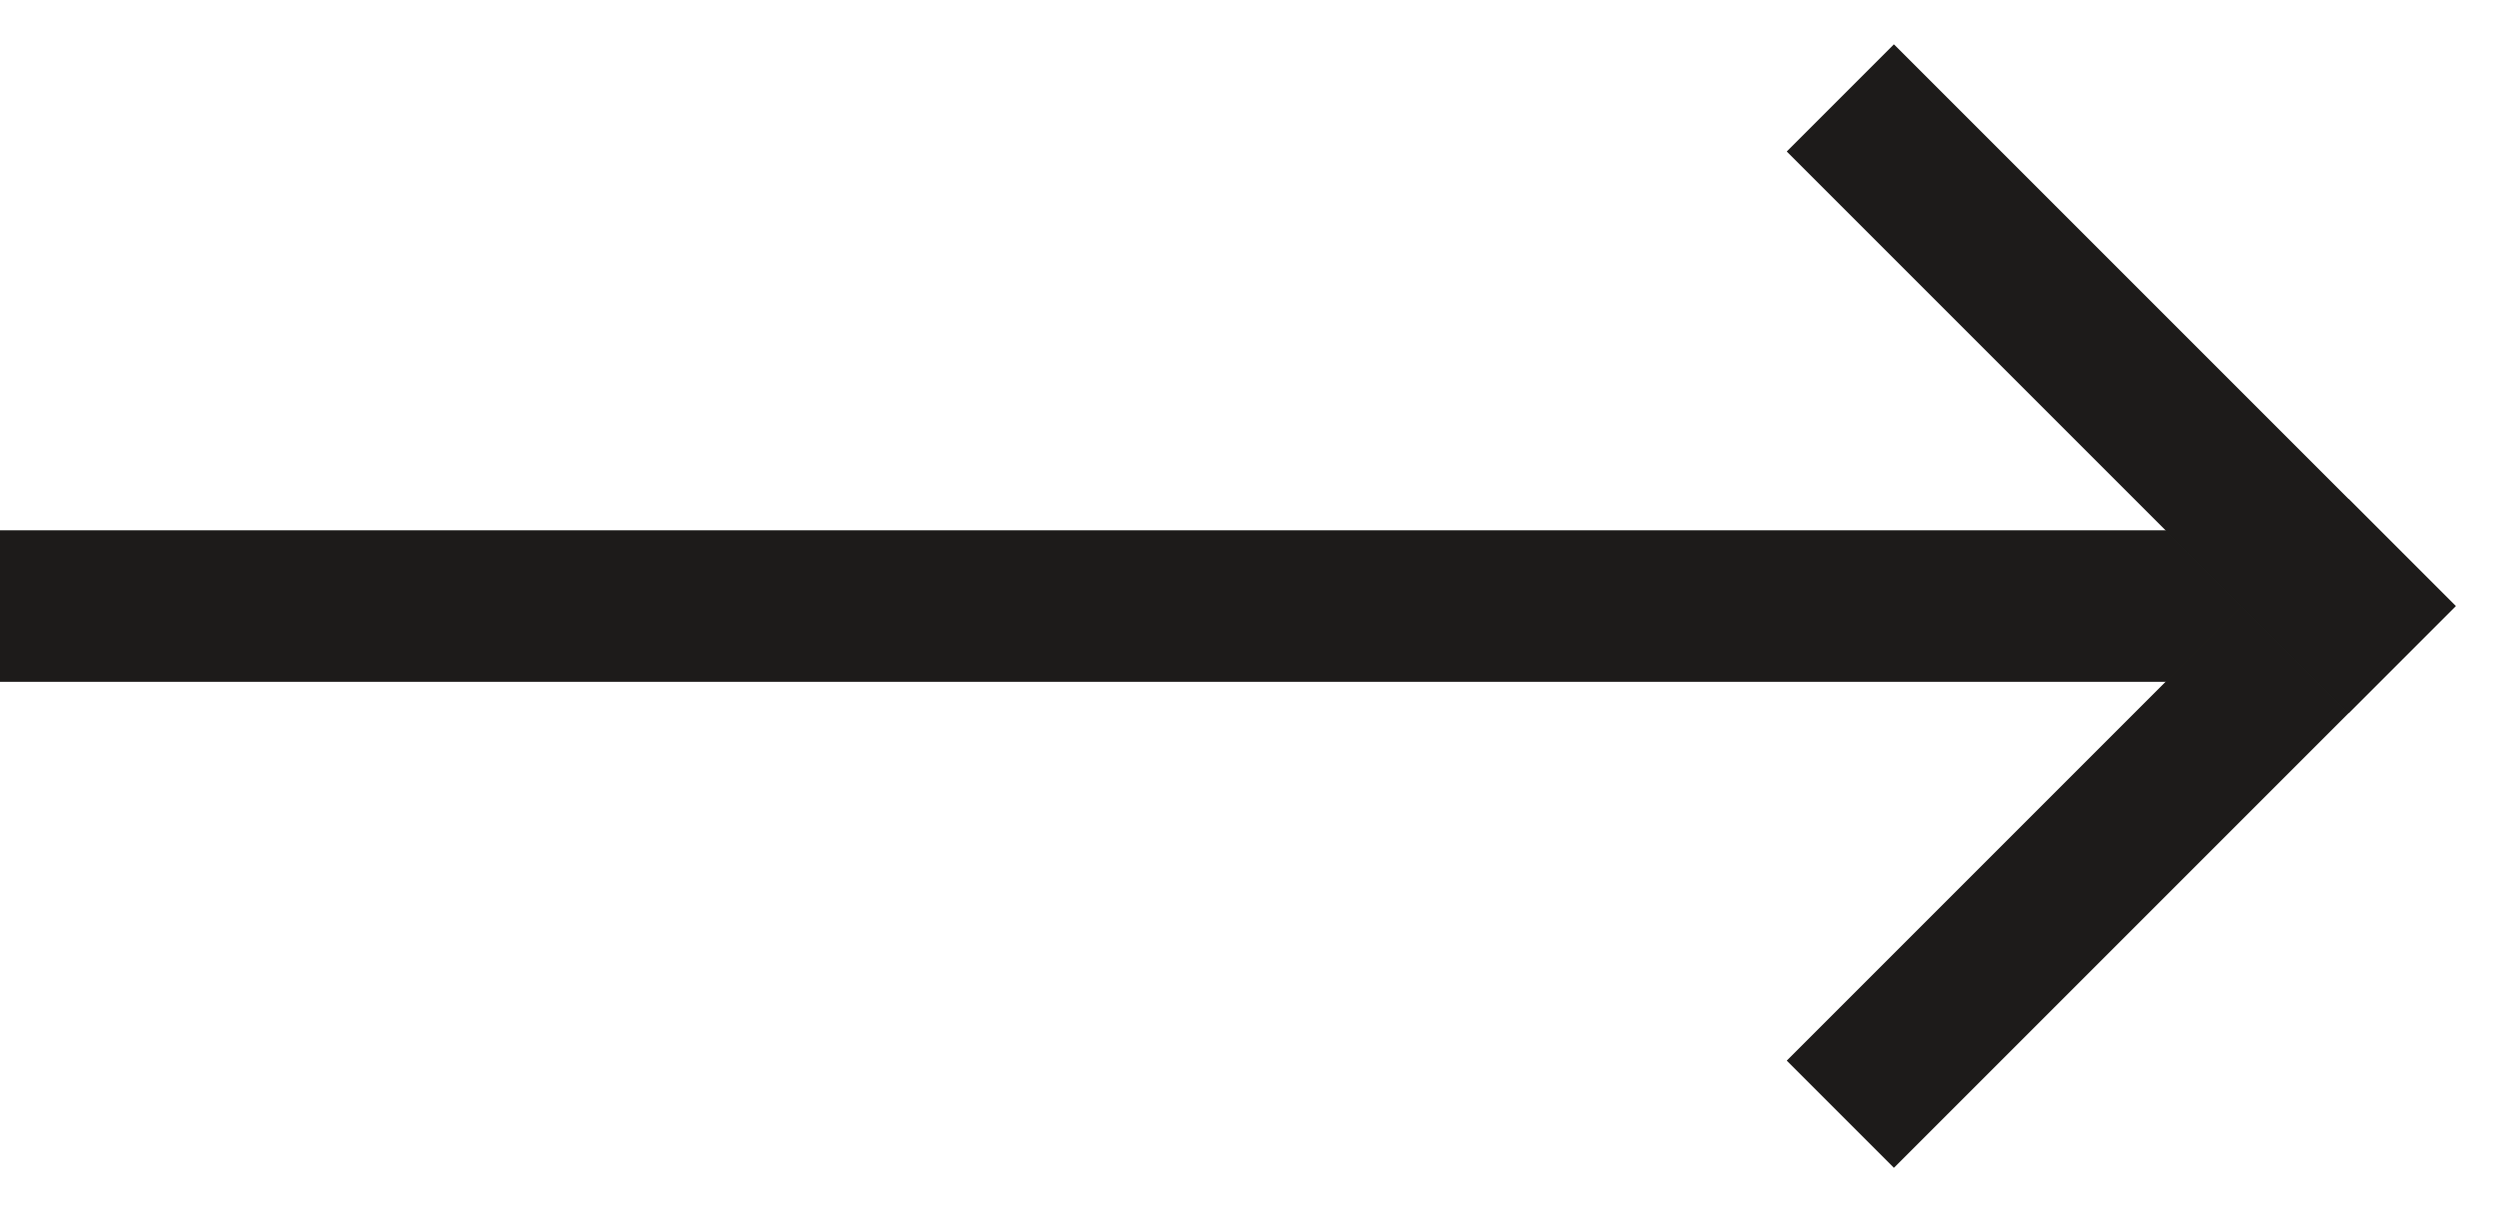
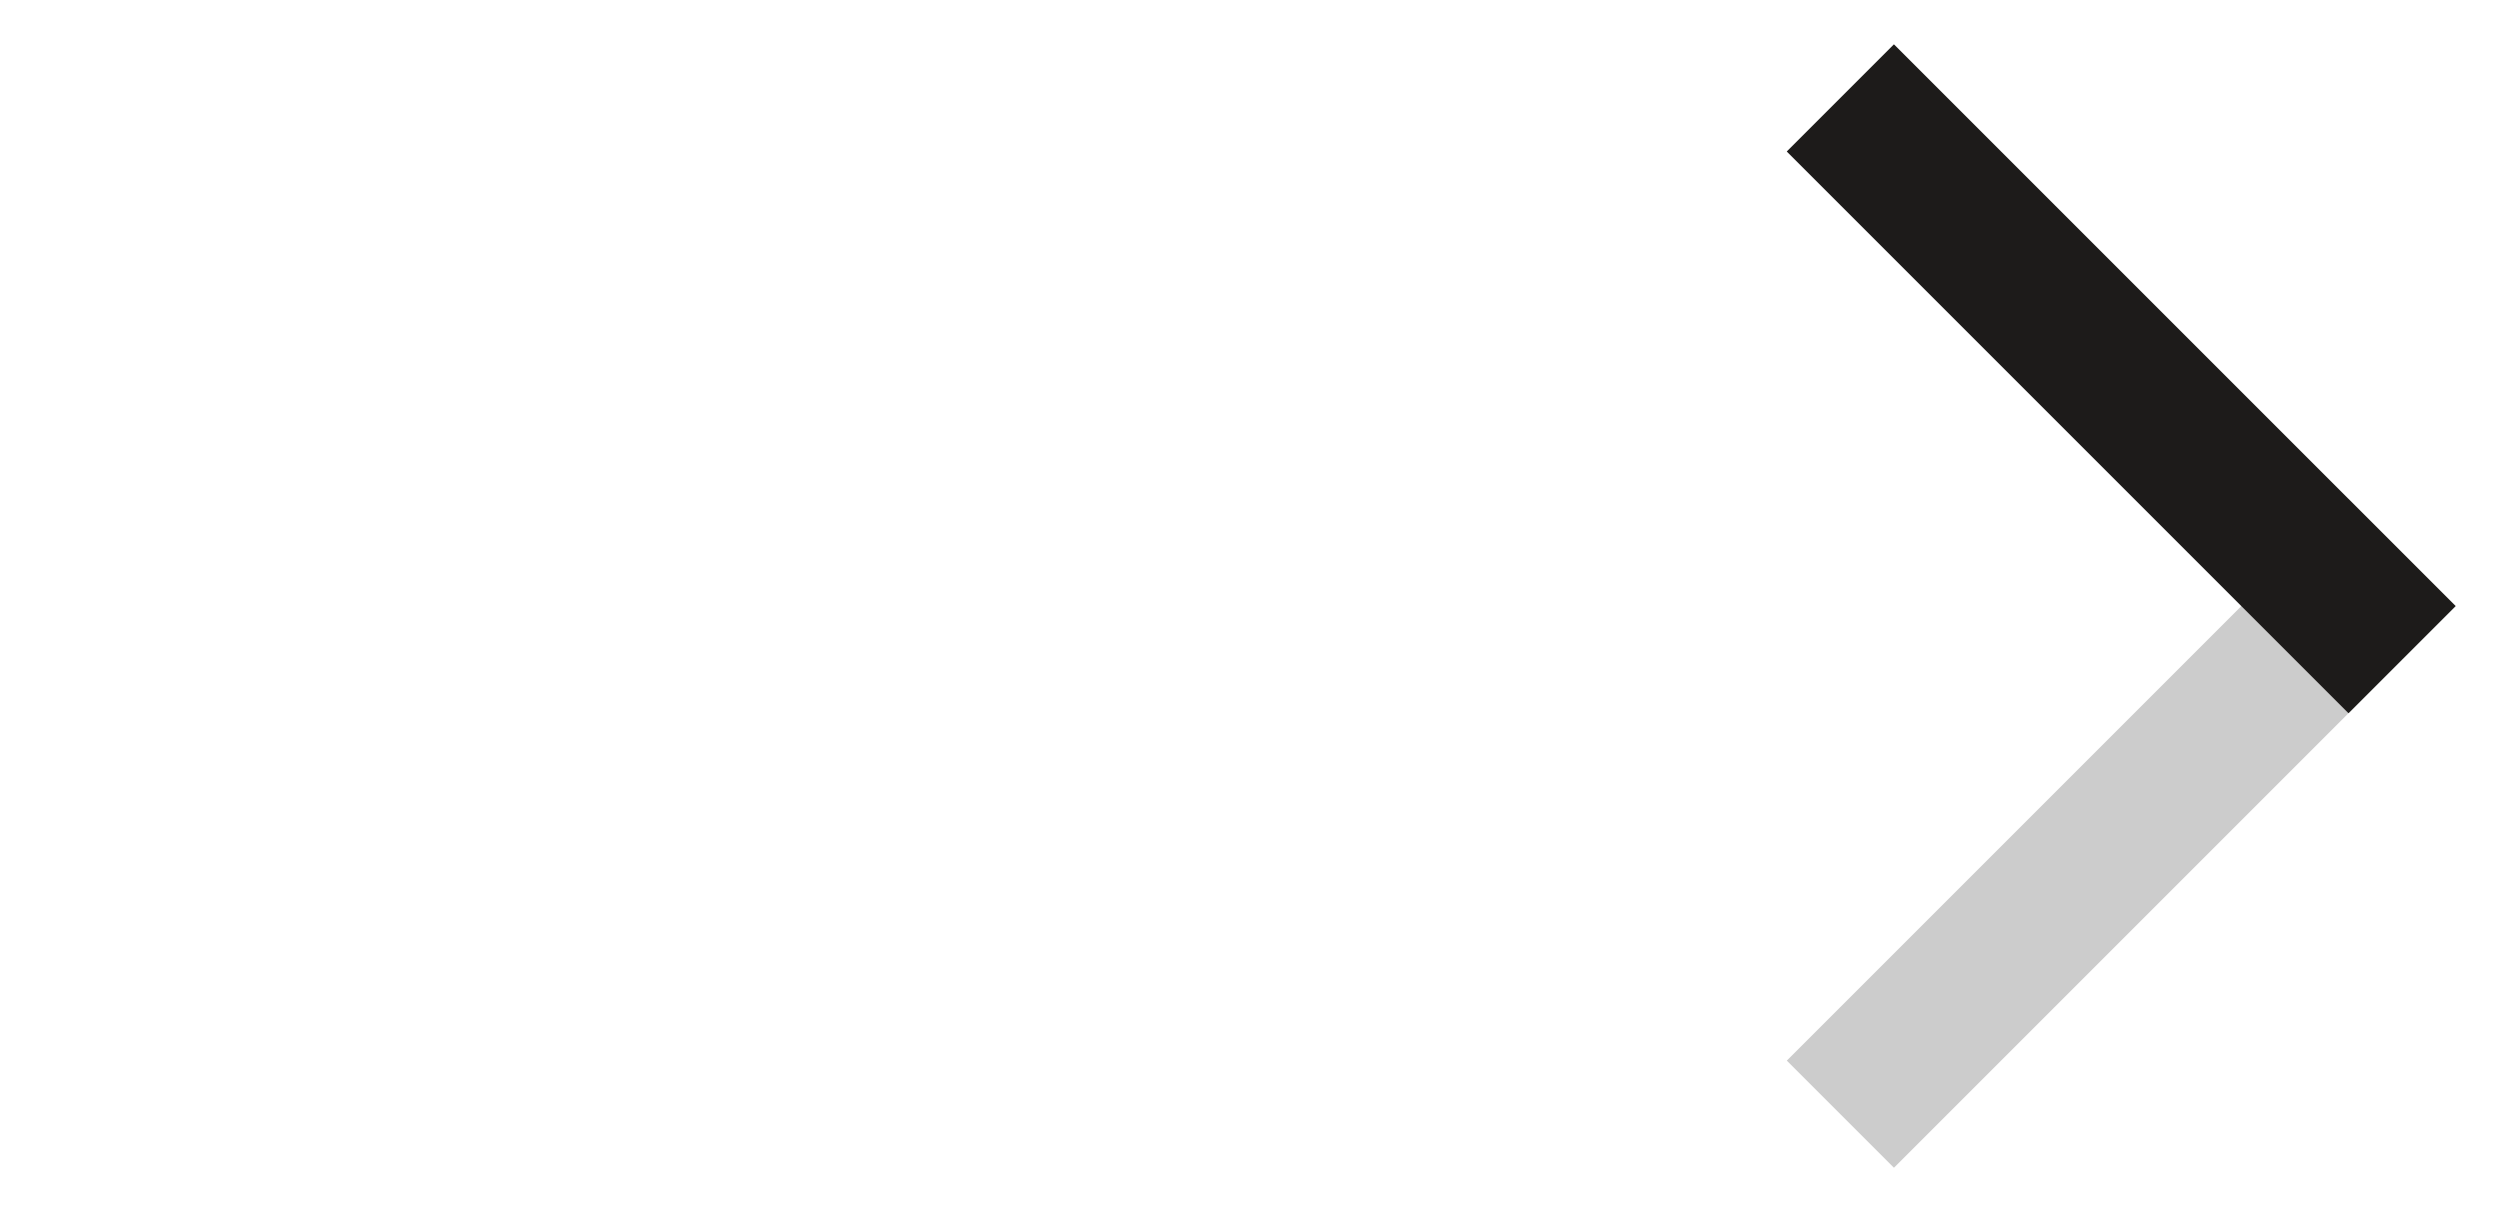
<svg xmlns="http://www.w3.org/2000/svg" width="33" height="16" viewBox="0 0 33 16" fill="none">
-   <path d="M30 8H1" stroke="#242220" stroke-width="2" stroke-linecap="square" stroke-linejoin="round" />
-   <path d="M30 8H1" stroke="black" stroke-opacity="0.2" stroke-width="2" stroke-linecap="square" stroke-linejoin="round" />
-   <path d="M31 8L25 14" stroke="#242220" stroke-width="2" stroke-linecap="square" stroke-linejoin="round" />
  <path d="M31 8L25 14" stroke="black" stroke-opacity="0.2" stroke-width="2" stroke-linecap="square" stroke-linejoin="round" />
  <path d="M31 8L25 2" stroke="#242220" stroke-width="2" stroke-linecap="square" stroke-linejoin="round" />
  <path d="M31 8L25 2" stroke="black" stroke-opacity="0.2" stroke-width="2" stroke-linecap="square" stroke-linejoin="round" />
</svg>